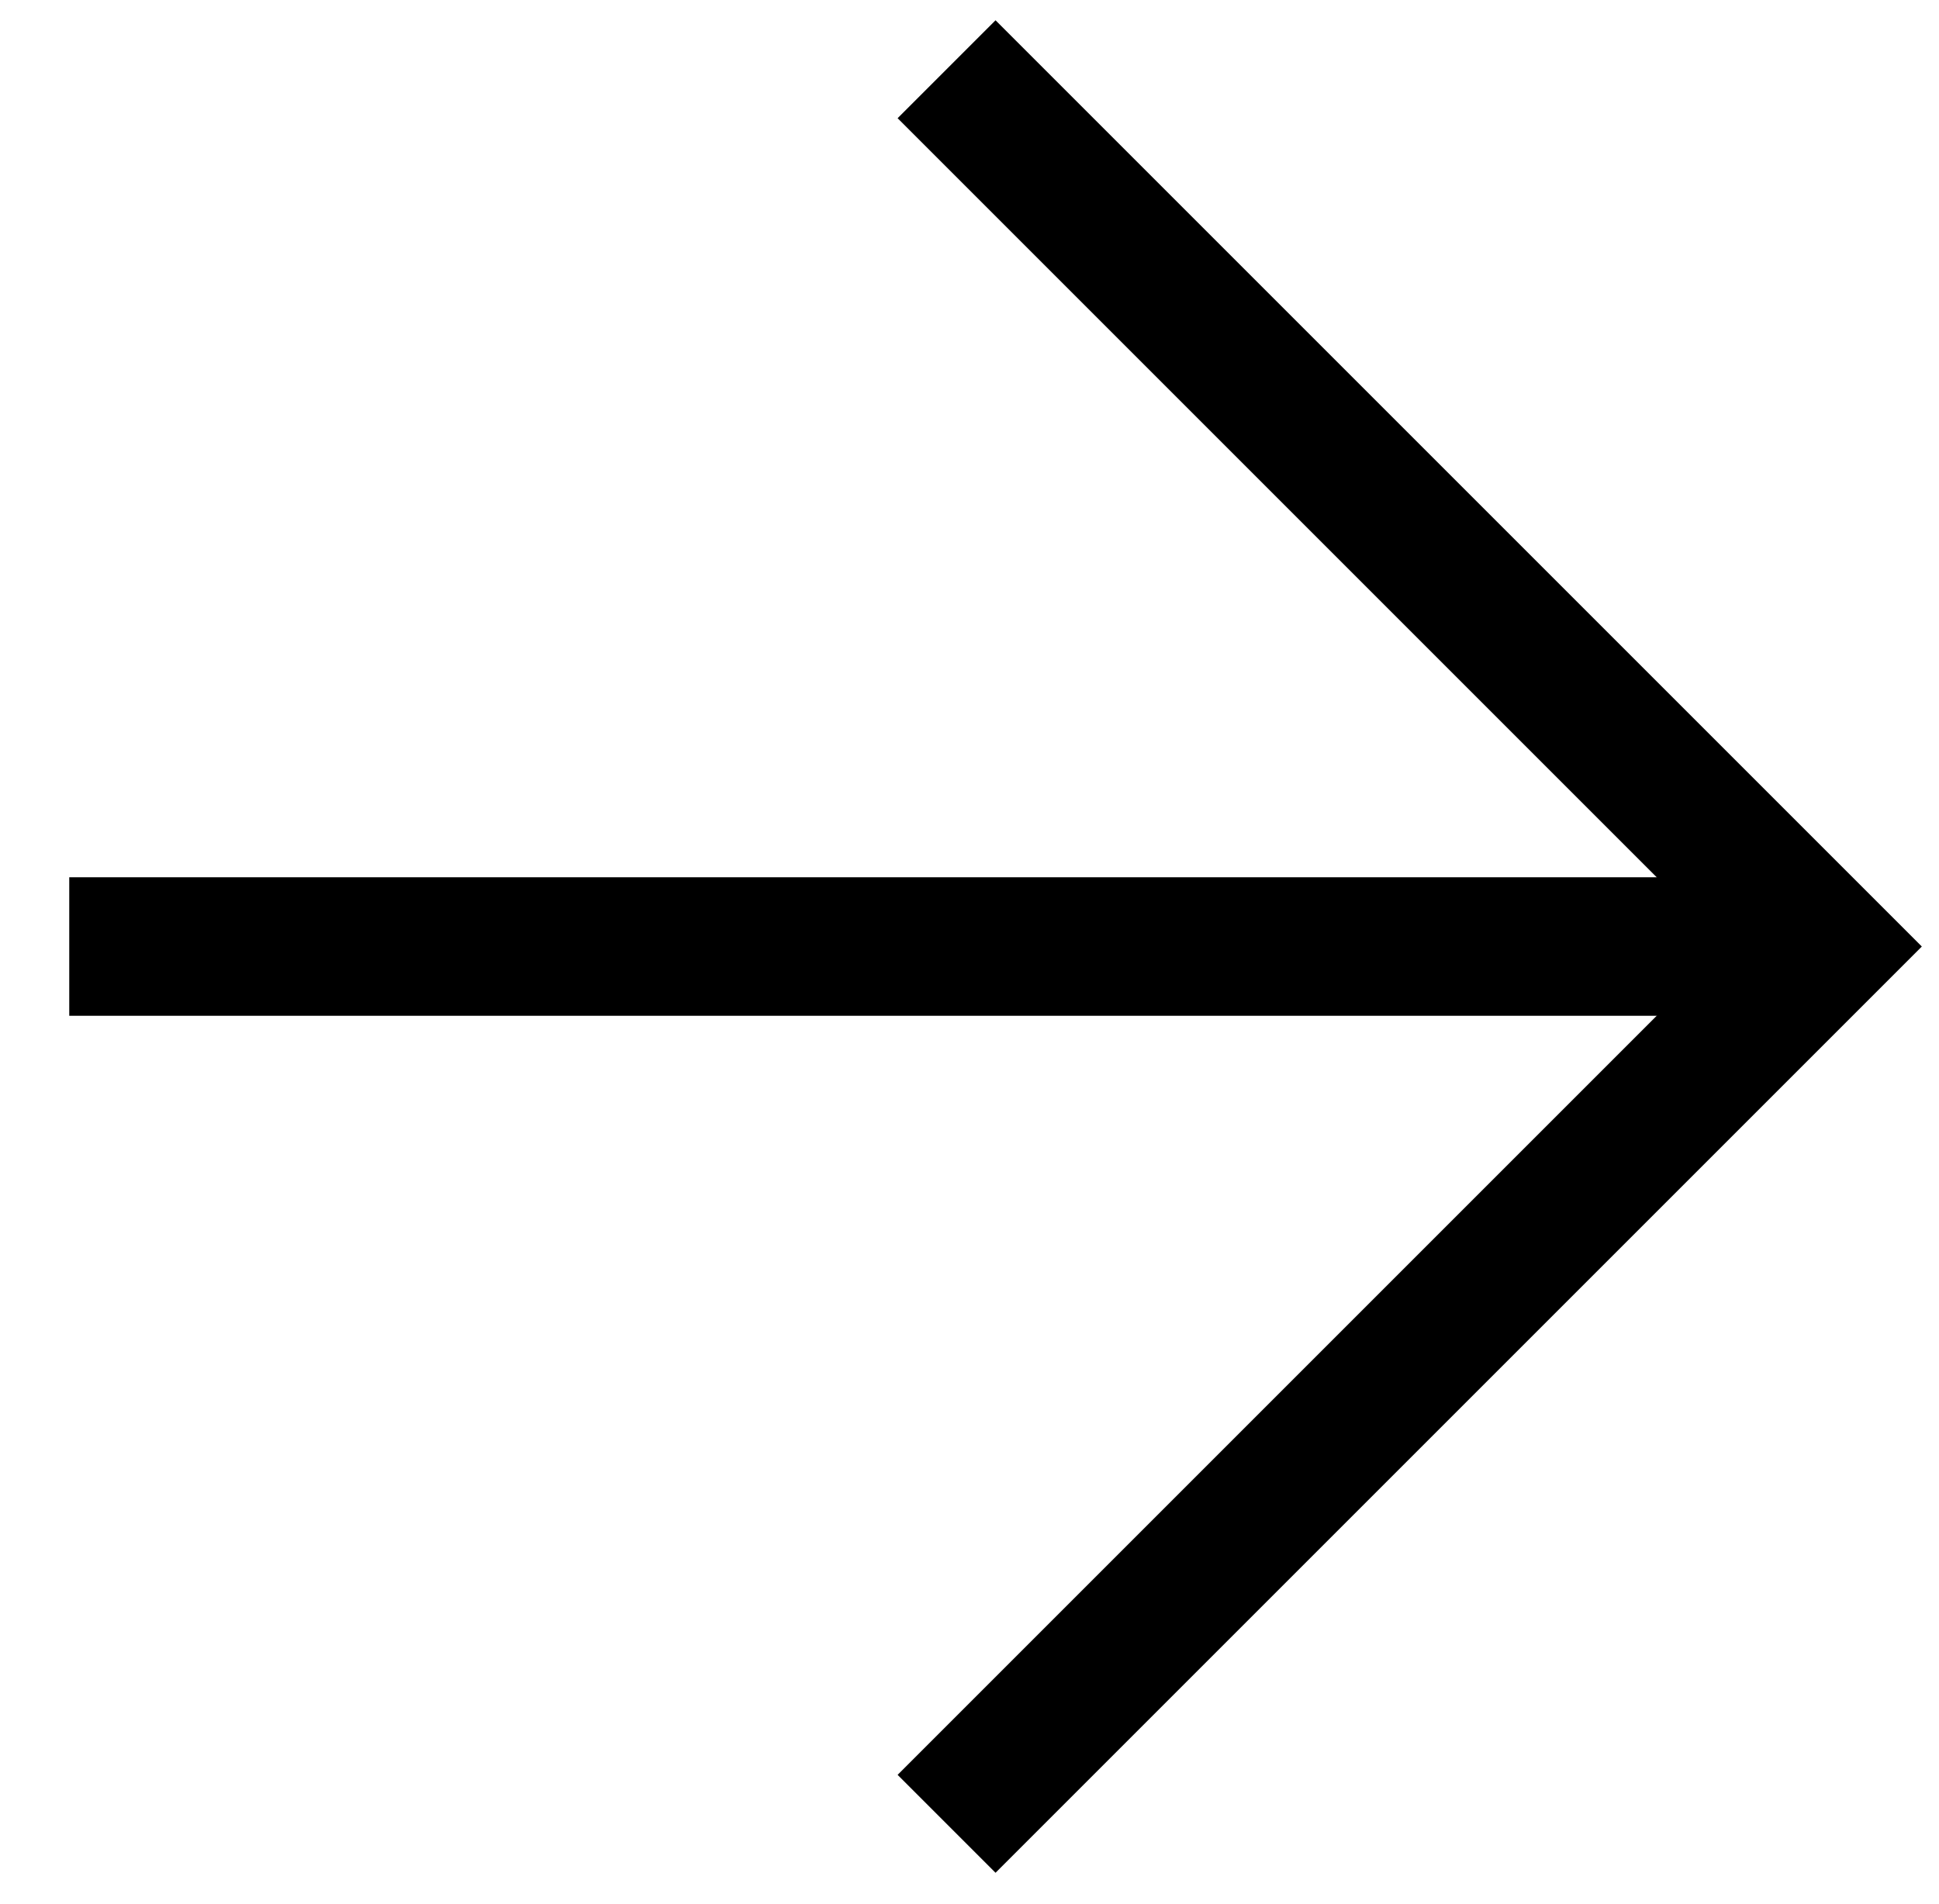
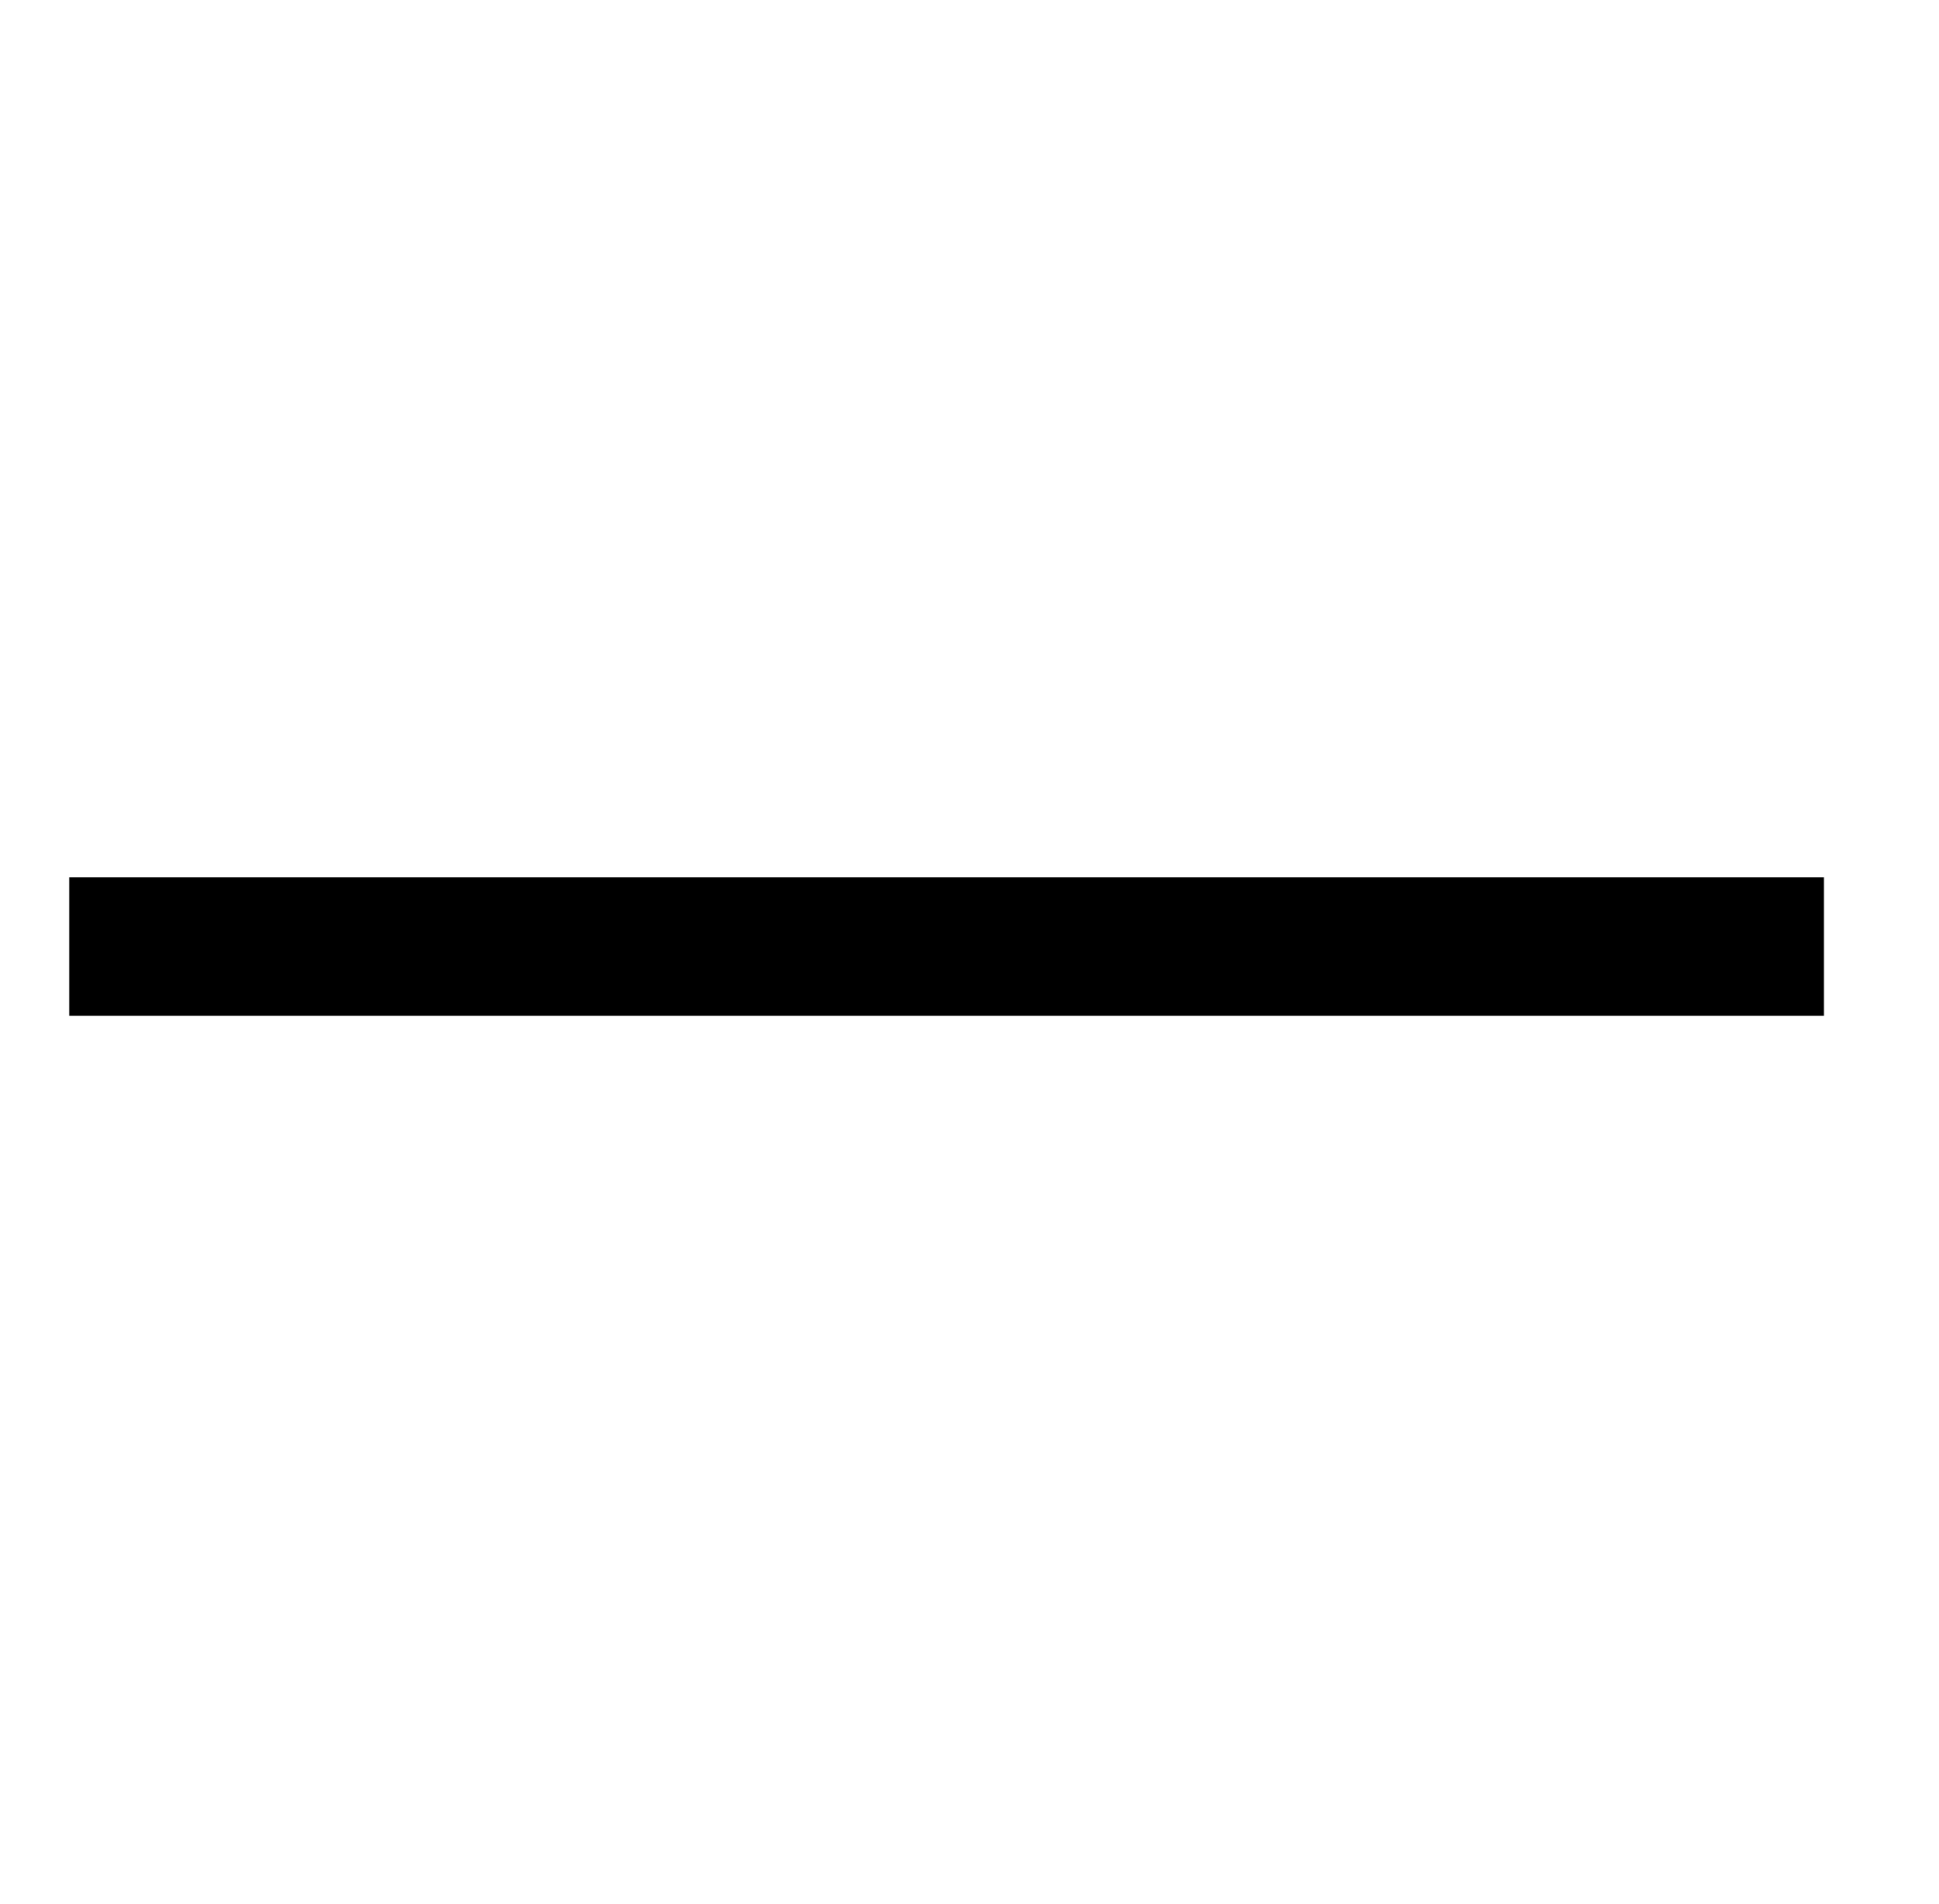
<svg xmlns="http://www.w3.org/2000/svg" width="56" height="55" viewBox="0 0 56 55" fill="none">
  <path fill-rule="evenodd" clip-rule="evenodd" d="M52.676 29.338H2L2 25.338H52.676L52.676 29.338Z" fill="black" />
-   <path fill-rule="evenodd" clip-rule="evenodd" d="M49.847 27.338L25.924 3.414L28.752 0.586L55.504 27.338L28.752 54.09L25.924 51.262L49.847 27.338Z" fill="black" />
</svg>